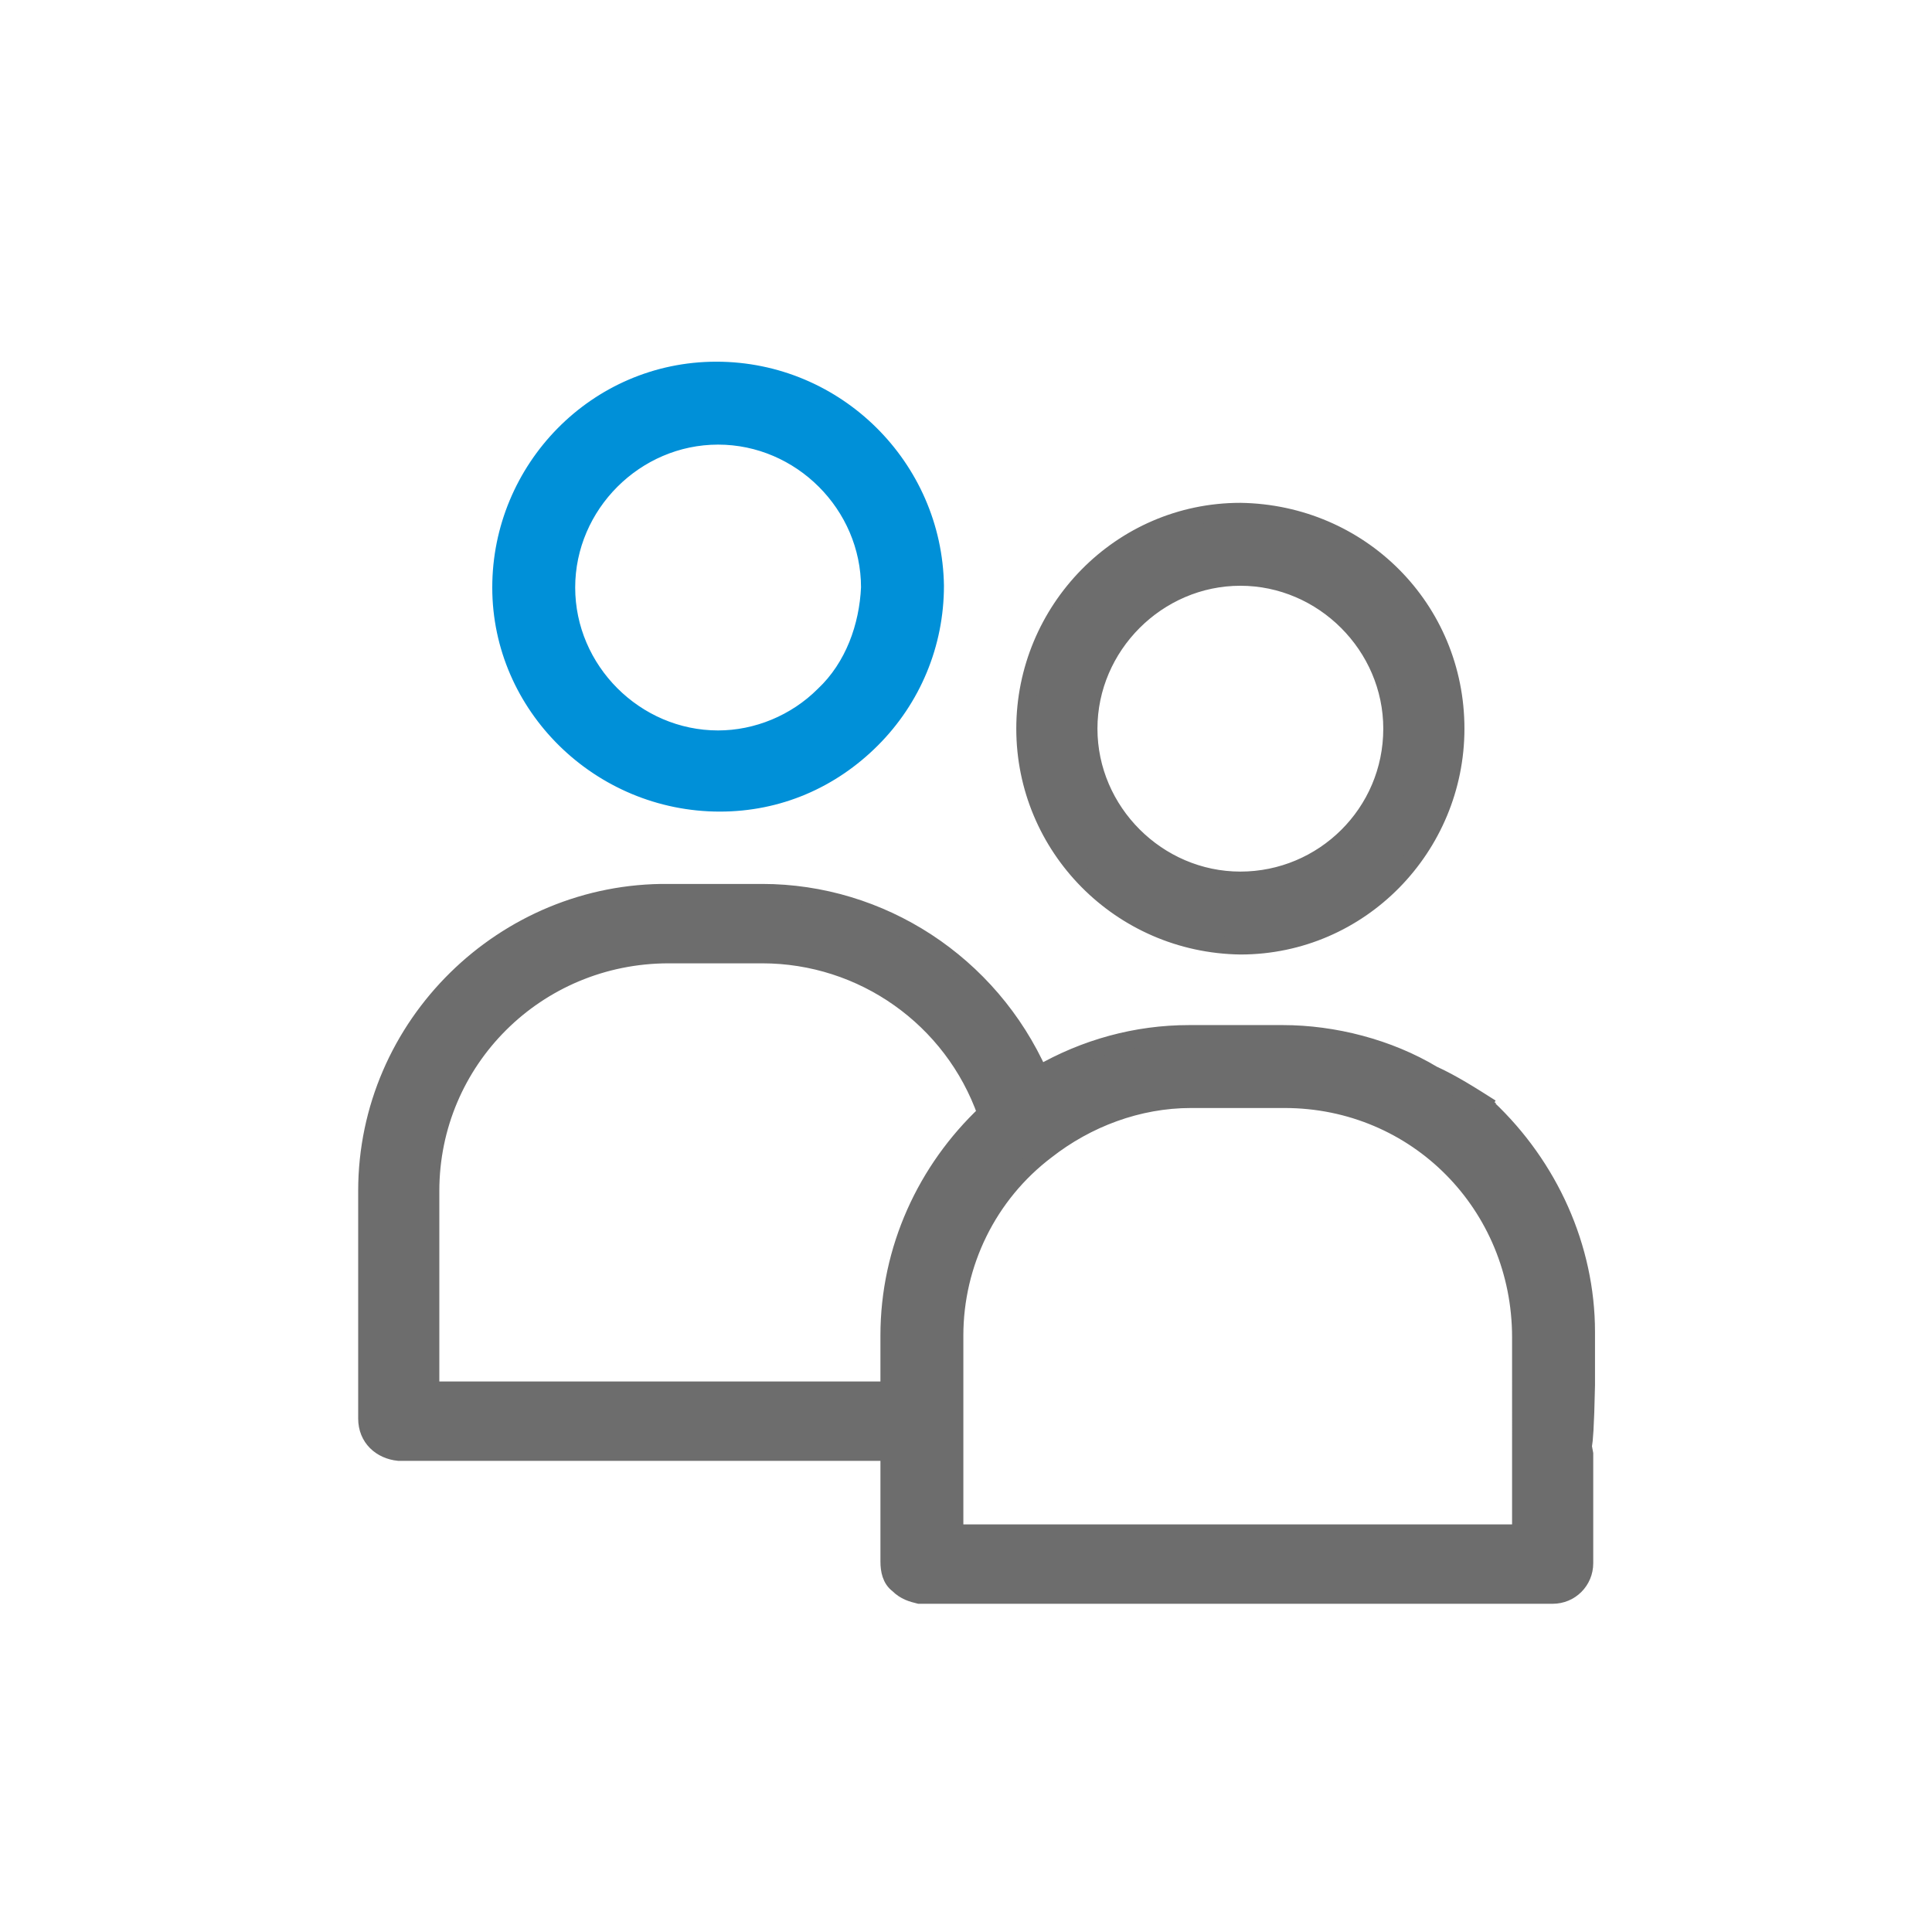
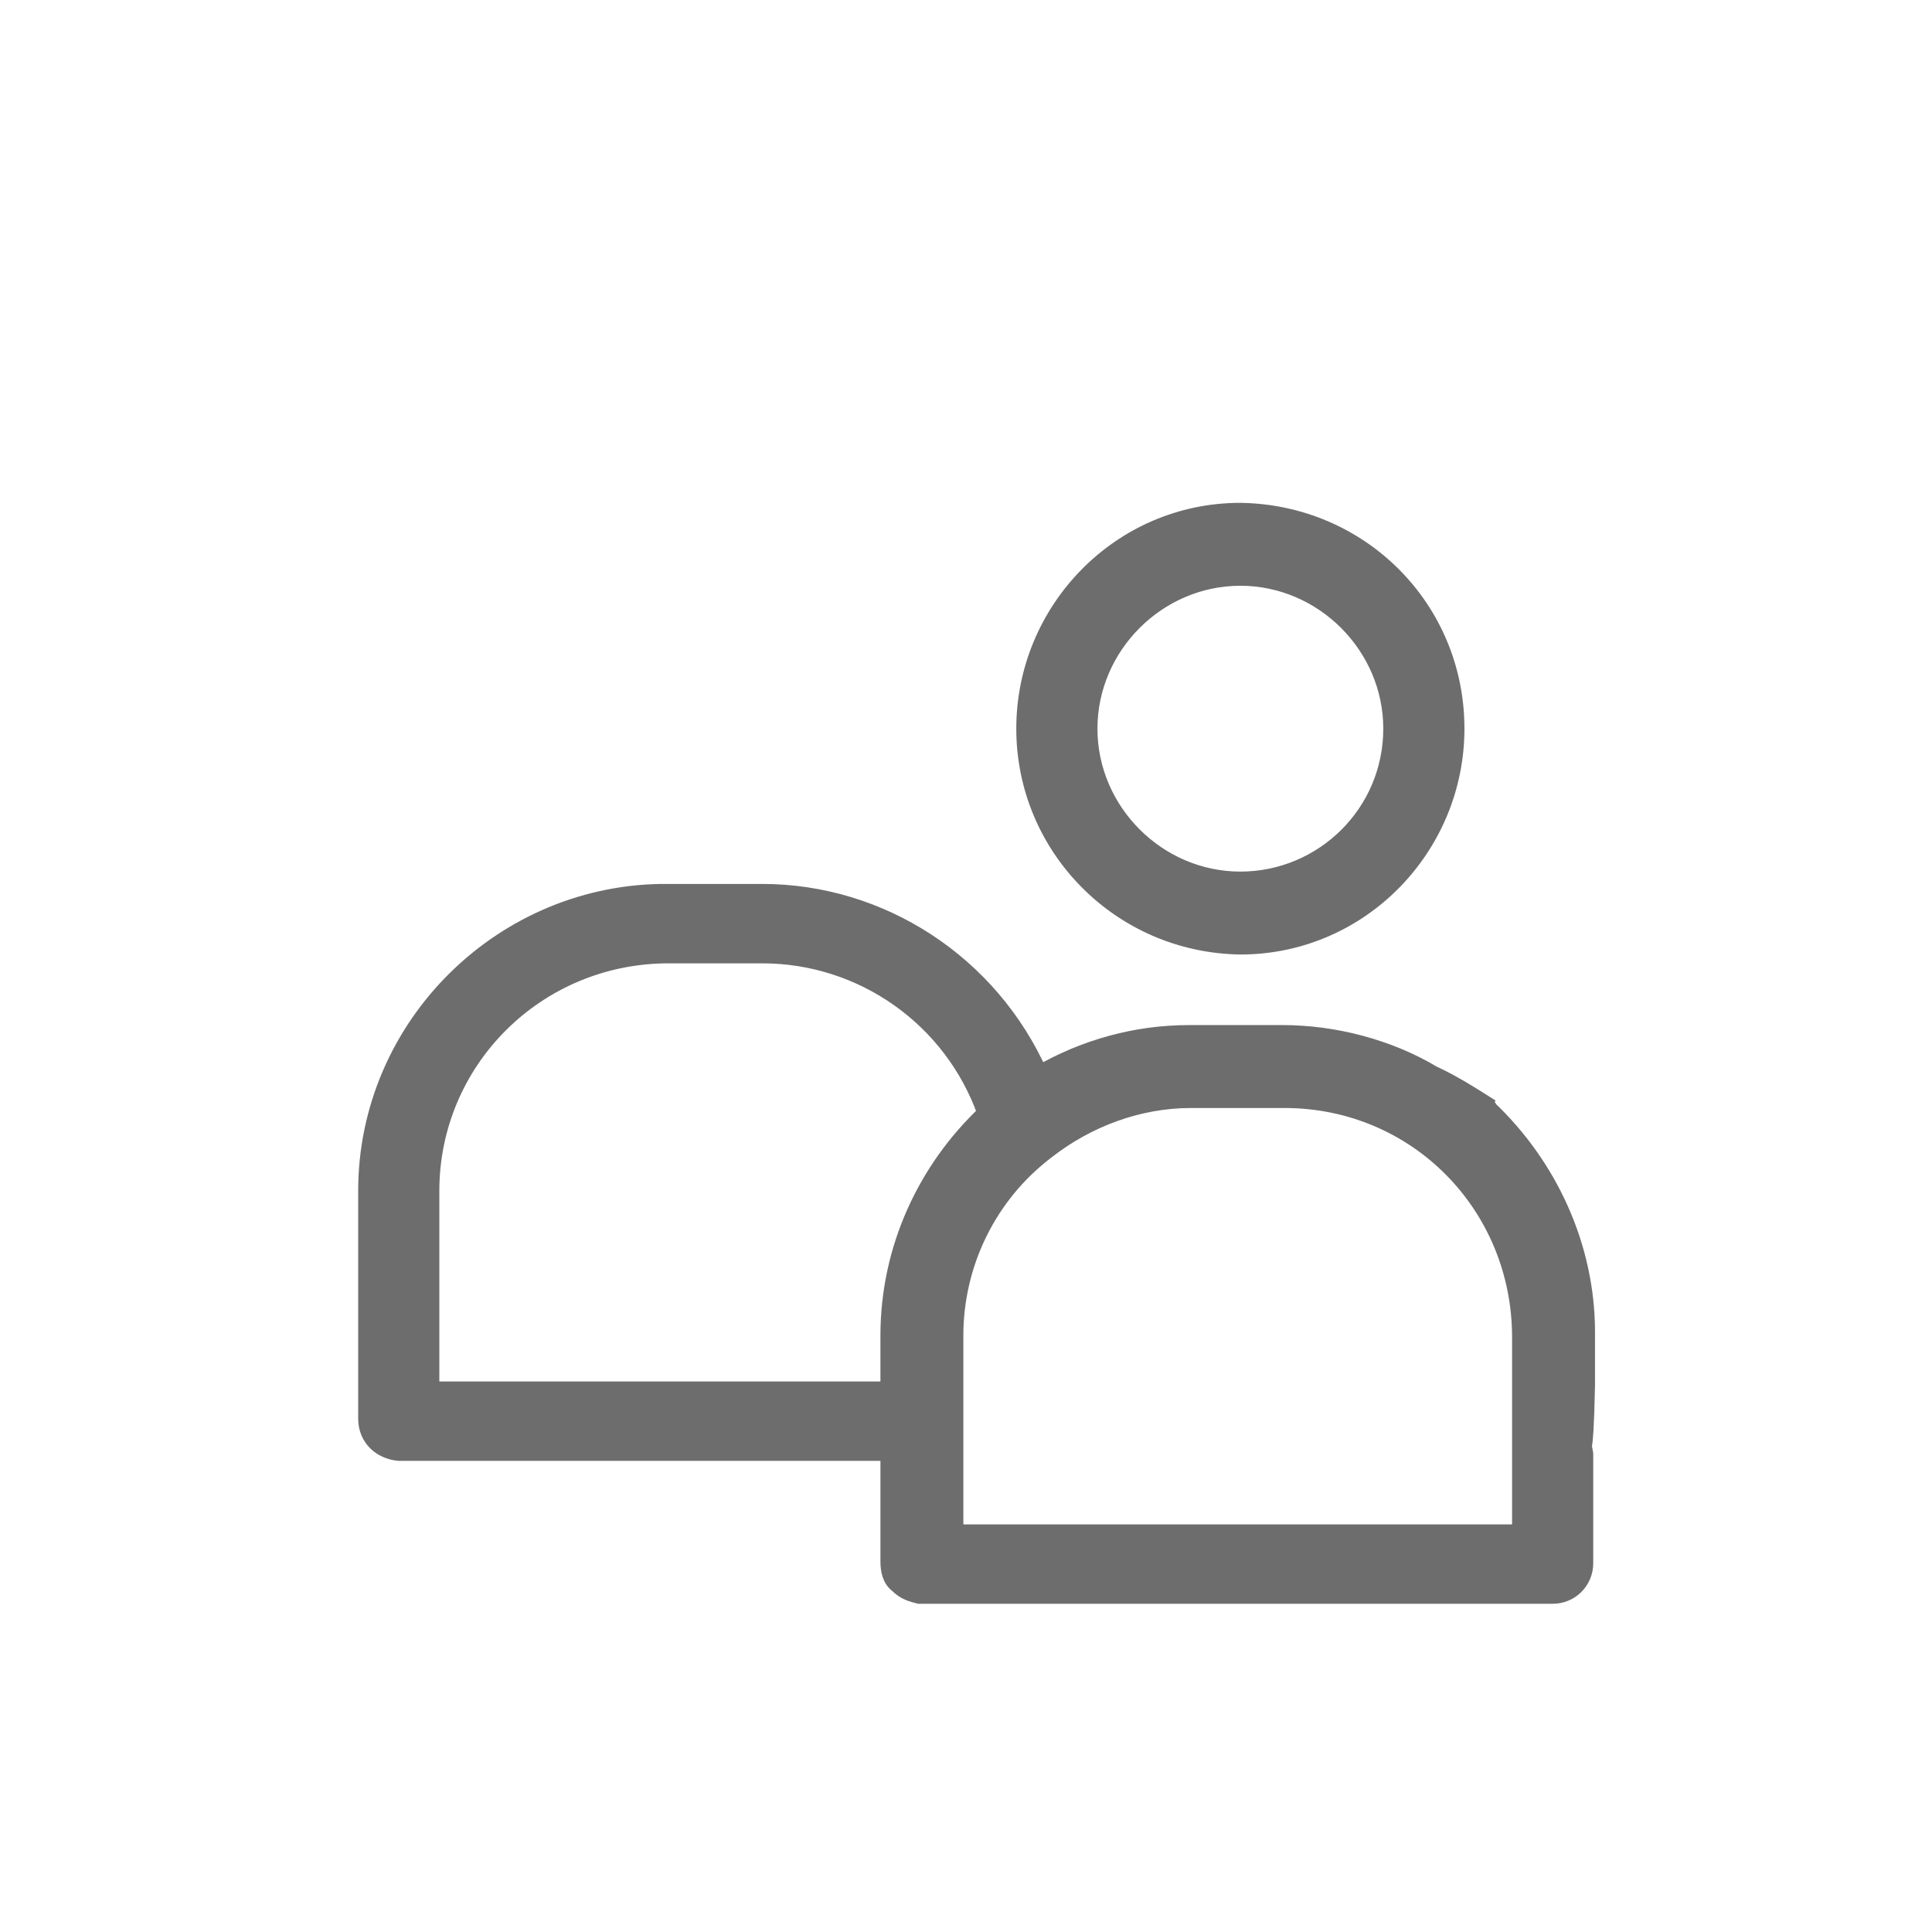
<svg xmlns="http://www.w3.org/2000/svg" version="1.1" id="Layer_1" x="0px" y="0px" viewBox="0 0 109.5 109.1" style="enable-background:new 0 0 109.5 109.1;" xml:space="preserve">
  <style type="text/css">
	.st0{fill:#6D6D6D;stroke:#6D6D6D;stroke-miterlimit:10;}
	.st1{fill:#0090D8;stroke:#0090D8;stroke-miterlimit:10;}
</style>
  <g>
    <g>
      <path class="st0" d="M70.3,29c-6.8,0-12.2,5.6-12.2,12.3s5.4,12.2,12.2,12.3l0,0c6.8,0,12.2-5.6,12.2-12.3    C82.5,34.5,77.1,29.1,70.3,29z M70.3,49.9L70.3,49.9c-4.7,0-8.6-3.9-8.6-8.6s3.9-8.6,8.6-8.6c4.7,0,8.6,3.9,8.6,8.6    C78.9,46.1,75,49.9,70.3,49.9z" />
      <path class="st0" d="M81.2,60.9c-2.5-1.5-5.6-2.3-8.5-2.3h-5.3c-3,0-5.9,0.8-8.5,2.3c-2.8-6.3-9-10.3-15.7-10.3h-5.3    c-9.3-0.1-17.1,7.5-17.1,16.9v12.9c0,1.1,0.8,1.8,1.8,1.9h27.8v6.2c0,0.5,0.1,1,0.5,1.3c0.4,0.4,0.8,0.5,1.2,0.6h35.9    c1,0,1.8-0.8,1.8-1.8v-6.2l0,0c-0.2-1.2,0,1.1,0.1-3.9l0,0v-3c0-4.8-2.1-9.4-5.6-12.7c0-0.1,0,0.1,0,0    C83.3,62.1,82.3,61.4,81.2,60.9c1.1,0.5,2.2,1.2,3.3,1.9 M50.4,75.7v3.1h-26V67.5c0-7.4,6-13.4,13.5-13.4h5.3    c5.7,0,10.8,3.6,12.7,9C52.5,66.3,50.4,70.8,50.4,75.7z M86.2,86.9H54.1V75.7c0-4.1,1.9-8,5.2-10.5c2.3-1.8,5.2-2.9,8.2-2.9h5.3    c7.5,0,13.4,6,13.4,13.5V86.9z" />
-       <path class="st1" d="M40.6,21c-6.8,0-12.2,5.6-12.2,12.3S34,45.5,40.8,45.5l0,0c3.3,0,6.3-1.3,8.6-3.6c2.3-2.3,3.6-5.4,3.6-8.7    l0,0C52.9,26.5,47.4,21,40.6,21z M46.7,39.4c-1.6,1.6-3.8,2.5-6,2.5l0,0c-4.7,0-8.6-3.9-8.6-8.6s3.9-8.6,8.6-8.6s8.6,3.9,8.6,8.6    C49.2,35.5,48.4,37.8,46.7,39.4z" />
    </g>
  </g>
</svg>